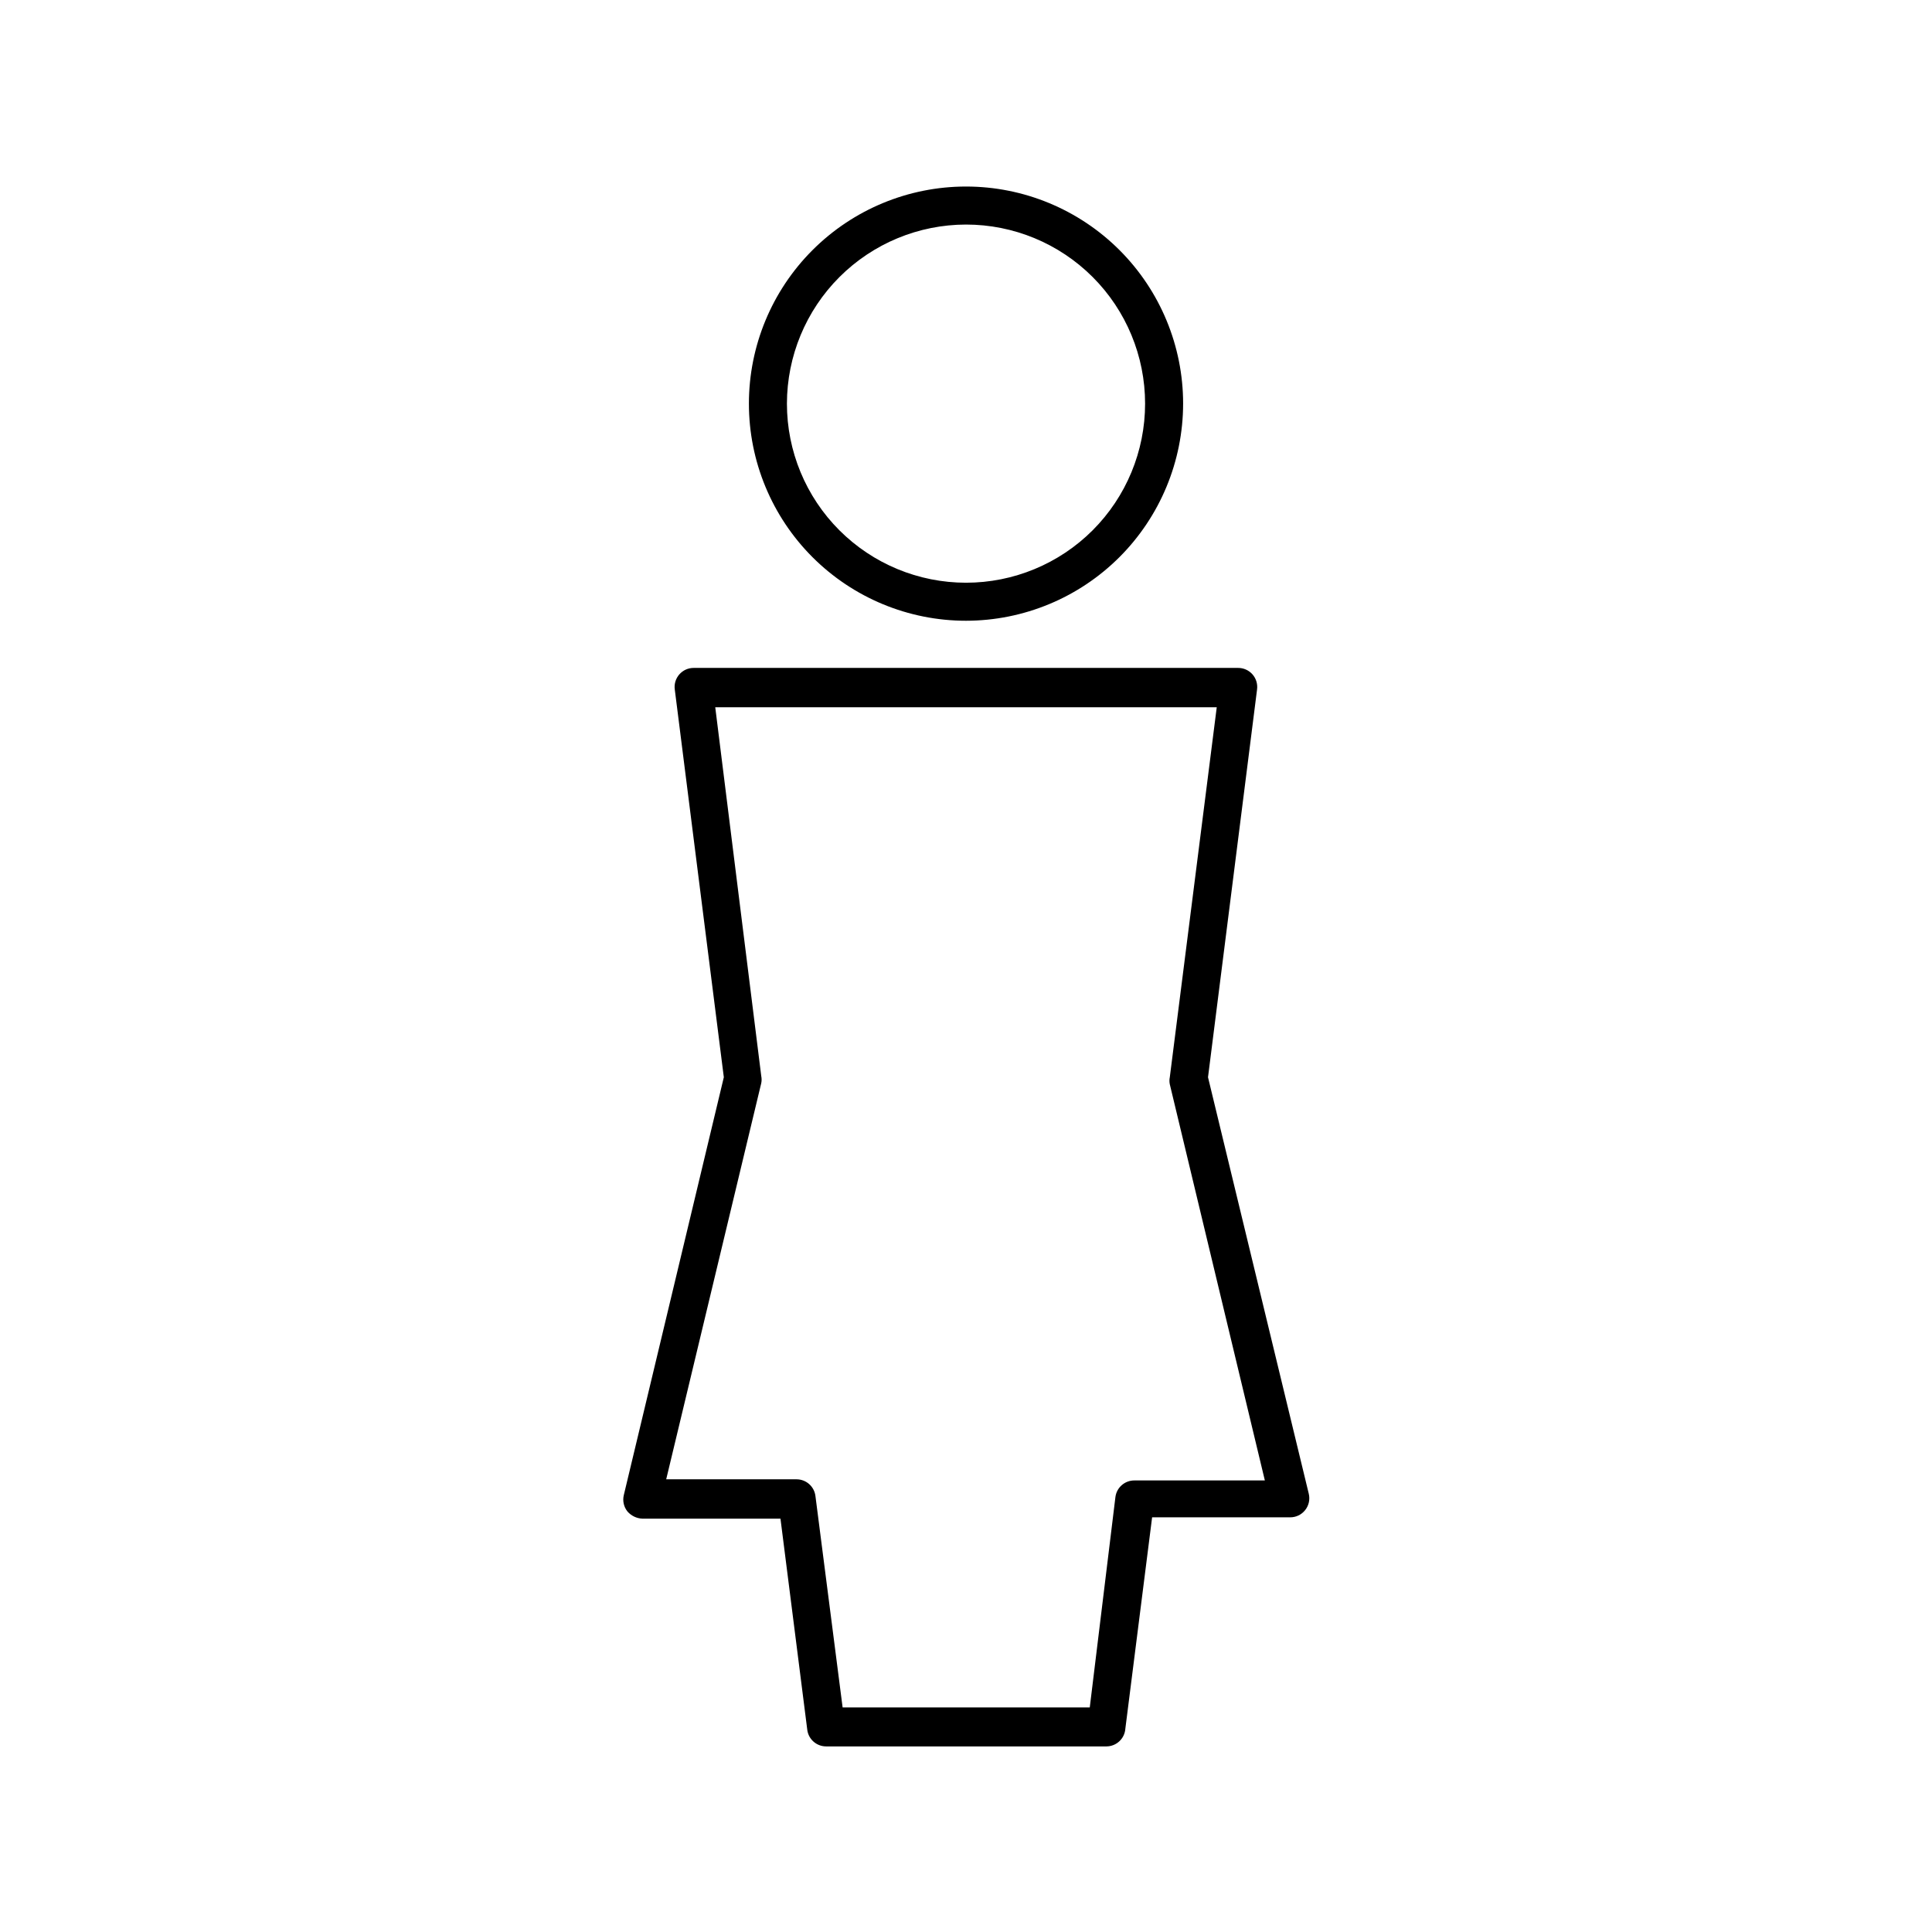
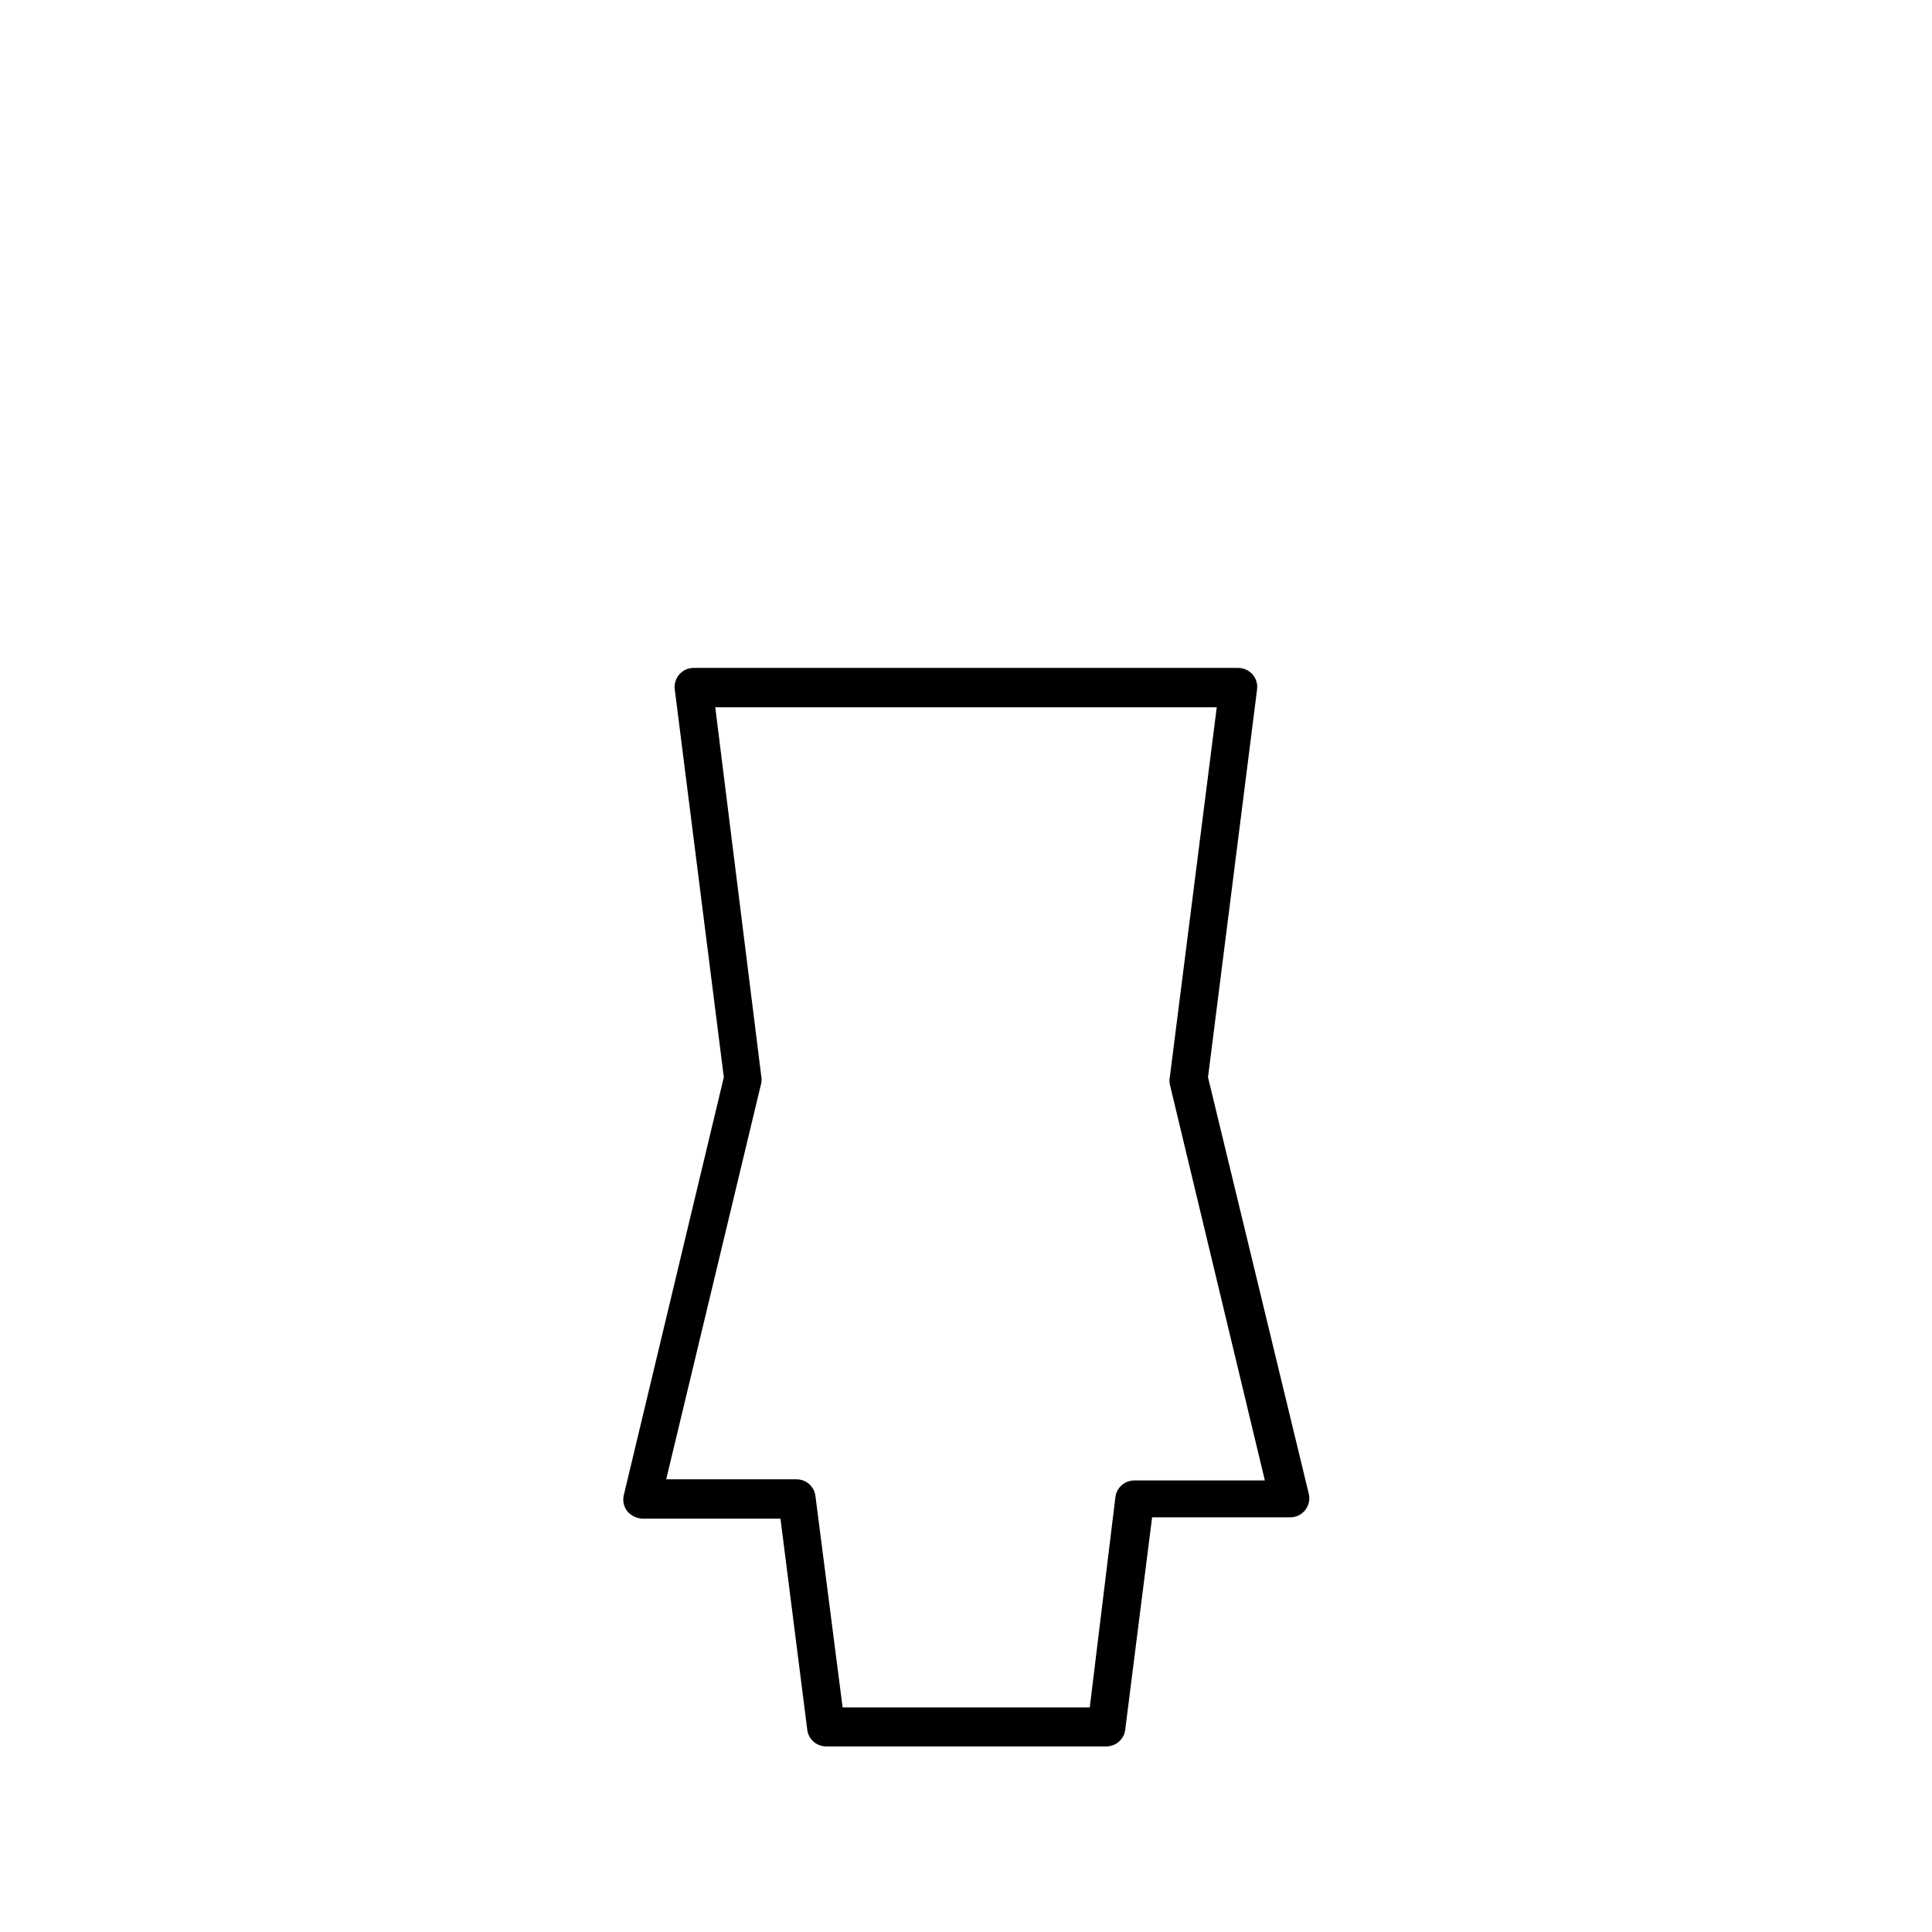
<svg xmlns="http://www.w3.org/2000/svg" fill="#000000" width="800px" height="800px" version="1.1" viewBox="144 144 512 512">
  <g>
-     <path d="m457.54 250.97c0-15.262-6.062-29.895-16.852-40.684-10.793-10.789-25.426-16.852-40.684-16.852-15.262 0-29.895 6.062-40.684 16.852-10.793 10.789-16.852 25.422-16.852 40.684 0 15.258 6.059 29.891 16.852 40.684 10.789 10.789 25.422 16.852 40.684 16.852 15.254-0.016 29.879-6.082 40.668-16.867 10.785-10.789 16.852-25.414 16.867-40.668zm-57.535-47.461c12.586 0 24.656 5 33.559 13.902 8.898 8.898 13.898 20.973 13.898 33.559 0 12.586-5 24.656-13.898 33.559-8.902 8.898-20.973 13.898-33.559 13.898-12.59 0-24.66-5-33.559-13.898-8.902-8.902-13.902-20.973-13.902-33.559 0.016-12.582 5.019-24.648 13.914-33.543 8.898-8.898 20.961-13.902 33.547-13.918z" />
    <path d="m442.22 602.18 7.102-56.074h36.578c1.551 0.012 3.019-0.695 3.981-1.914 0.973-1.219 1.324-2.816 0.957-4.332l-26.703-110.38 13-102.78c0.188-1.445-0.258-2.902-1.223-3.996-0.969-1.09-2.359-1.711-3.816-1.699h-144.24c-1.457-0.012-2.848 0.609-3.812 1.699-0.969 1.094-1.414 2.551-1.223 3.996l13 102.78-26.504 110.73c-0.367 1.516-0.016 3.117 0.957 4.336 1.004 1.16 2.445 1.855 3.981 1.914h36.578l7.106 55.973h-0.004c0.332 2.523 2.492 4.402 5.039 4.383h74.262c2.613-0.02 4.777-2.031 4.988-4.637zm-87.109-66.148h-34.562l25.191-104.99v-0.004c0.125-0.613 0.125-1.246 0-1.863l-12.191-97.738h132.9l-12.441 98.043c-0.129 0.613-0.129 1.246 0 1.863l25.191 104.99h-34.562c-2.547-0.02-4.707 1.859-5.039 4.383l-6.801 55.773h-65.496l-7.203-56.023c-0.305-2.523-2.445-4.426-4.988-4.434z" />
  </g>
</svg>